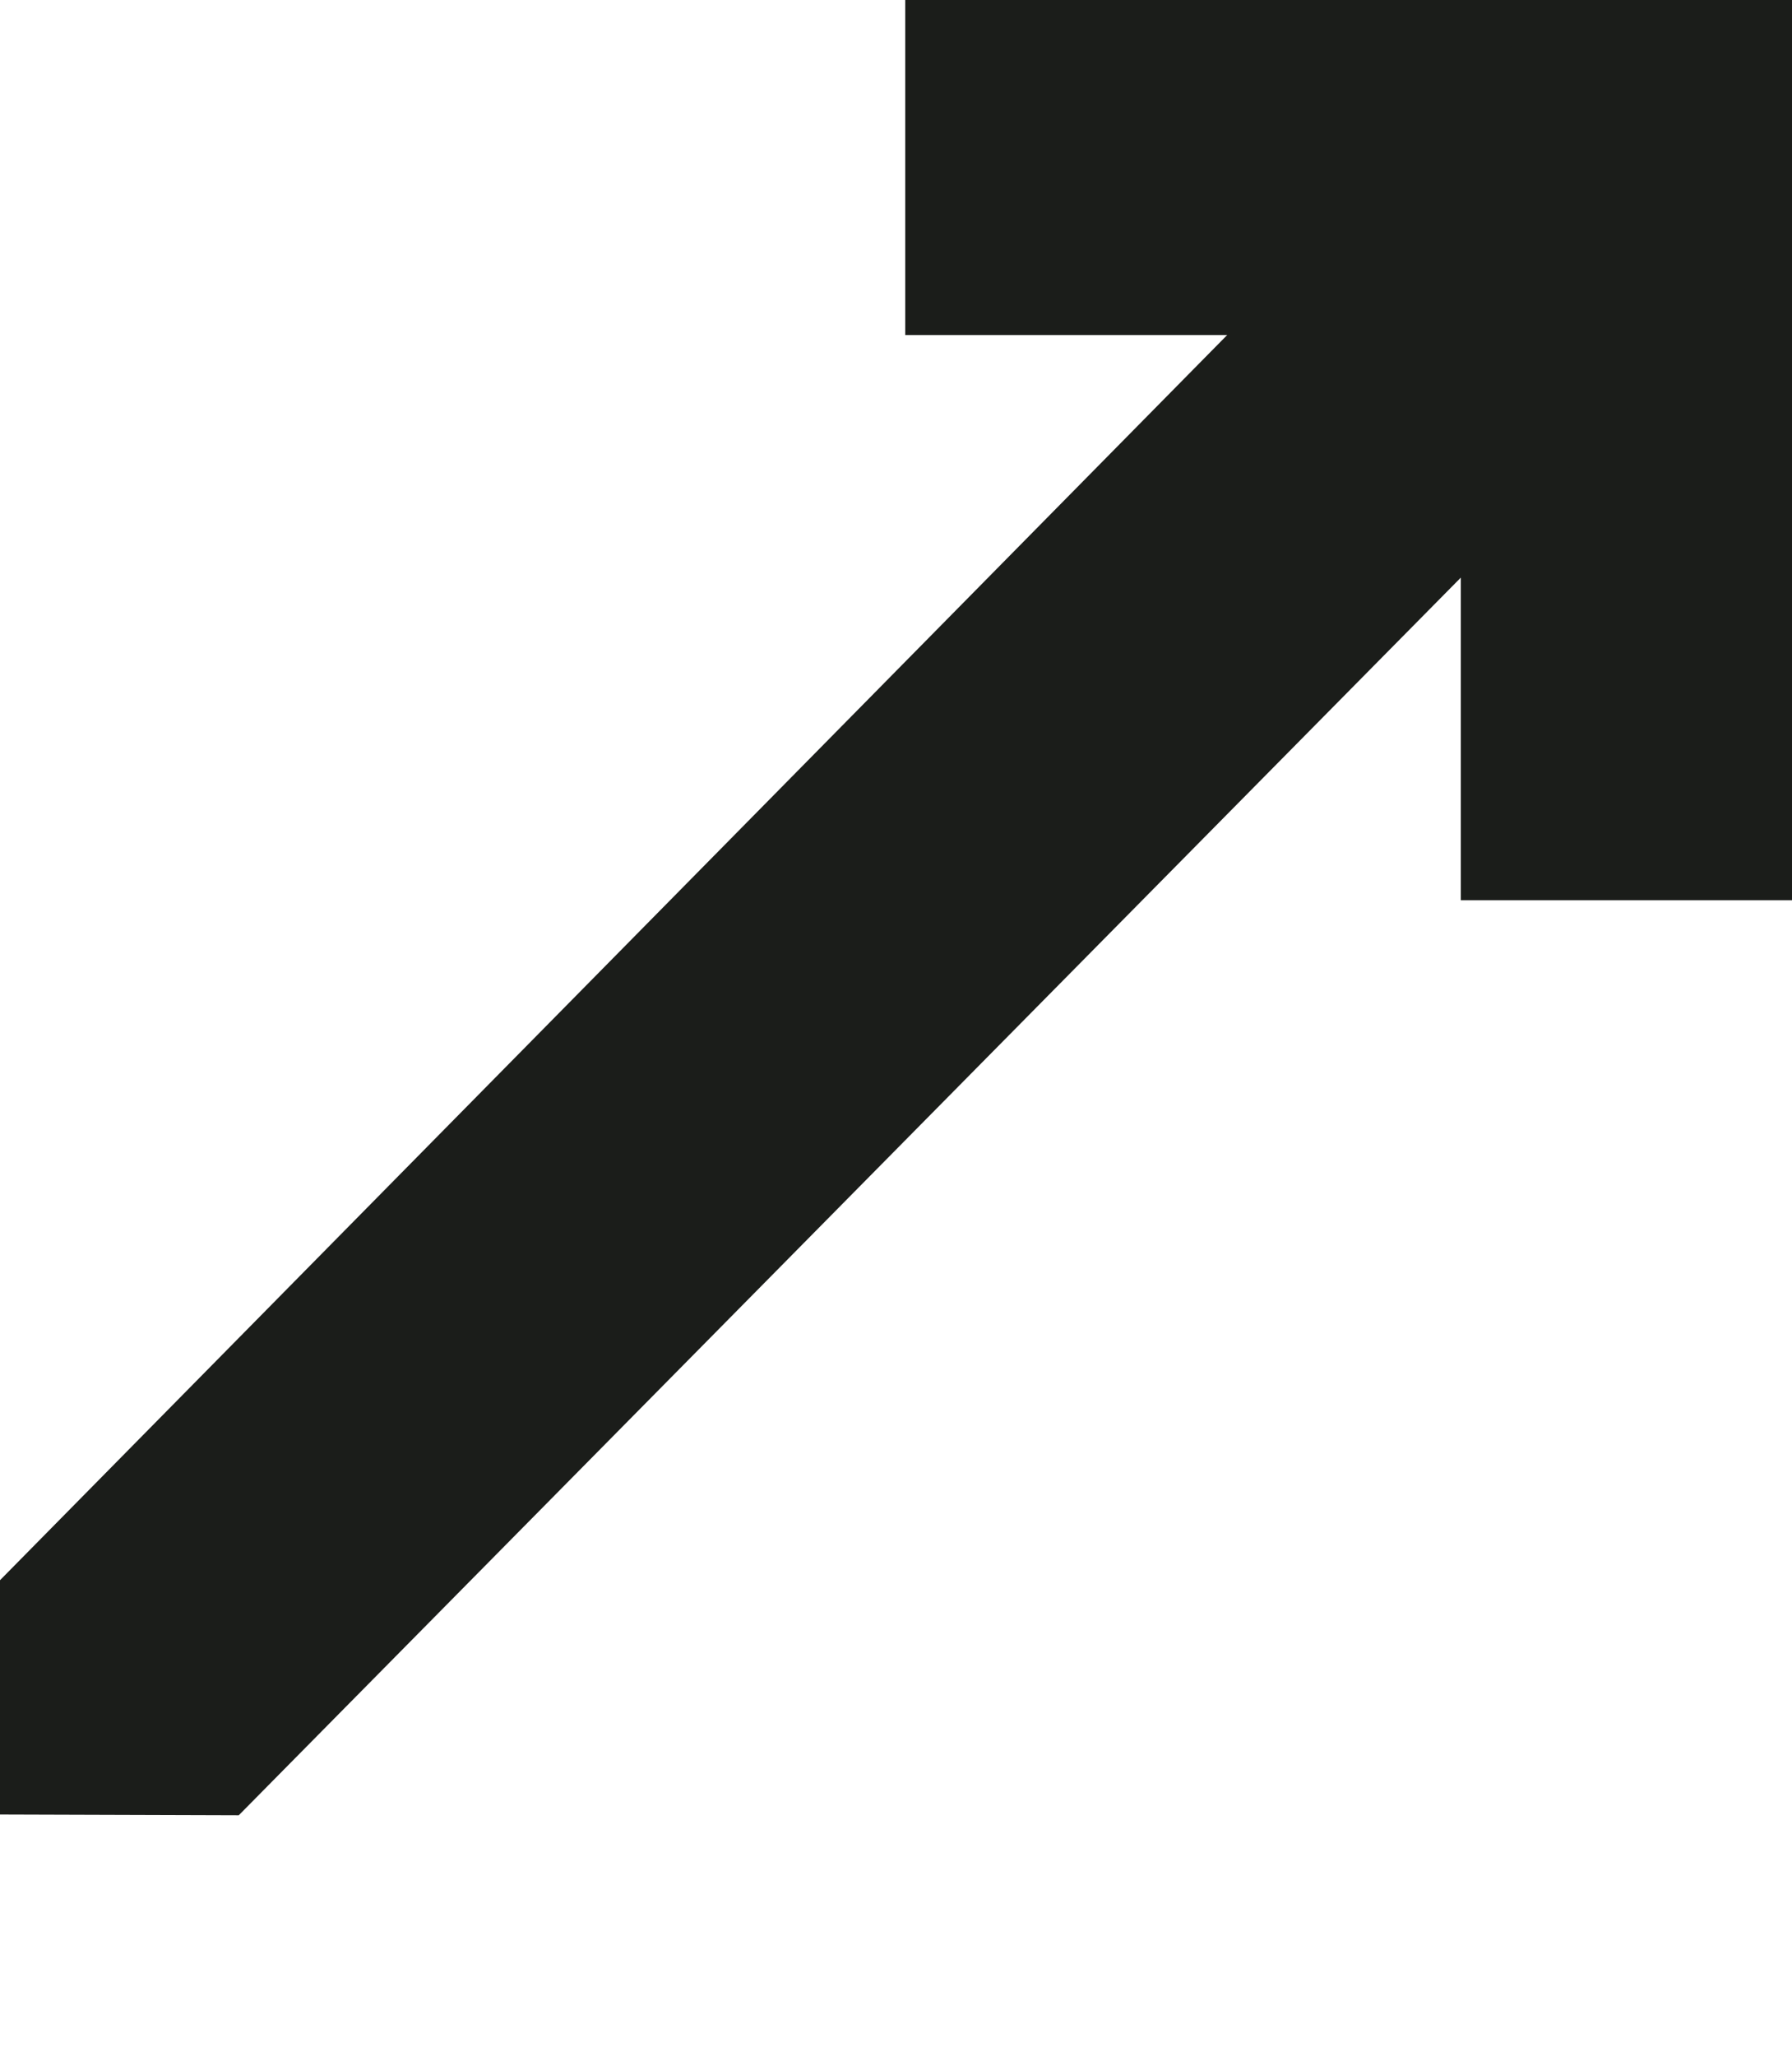
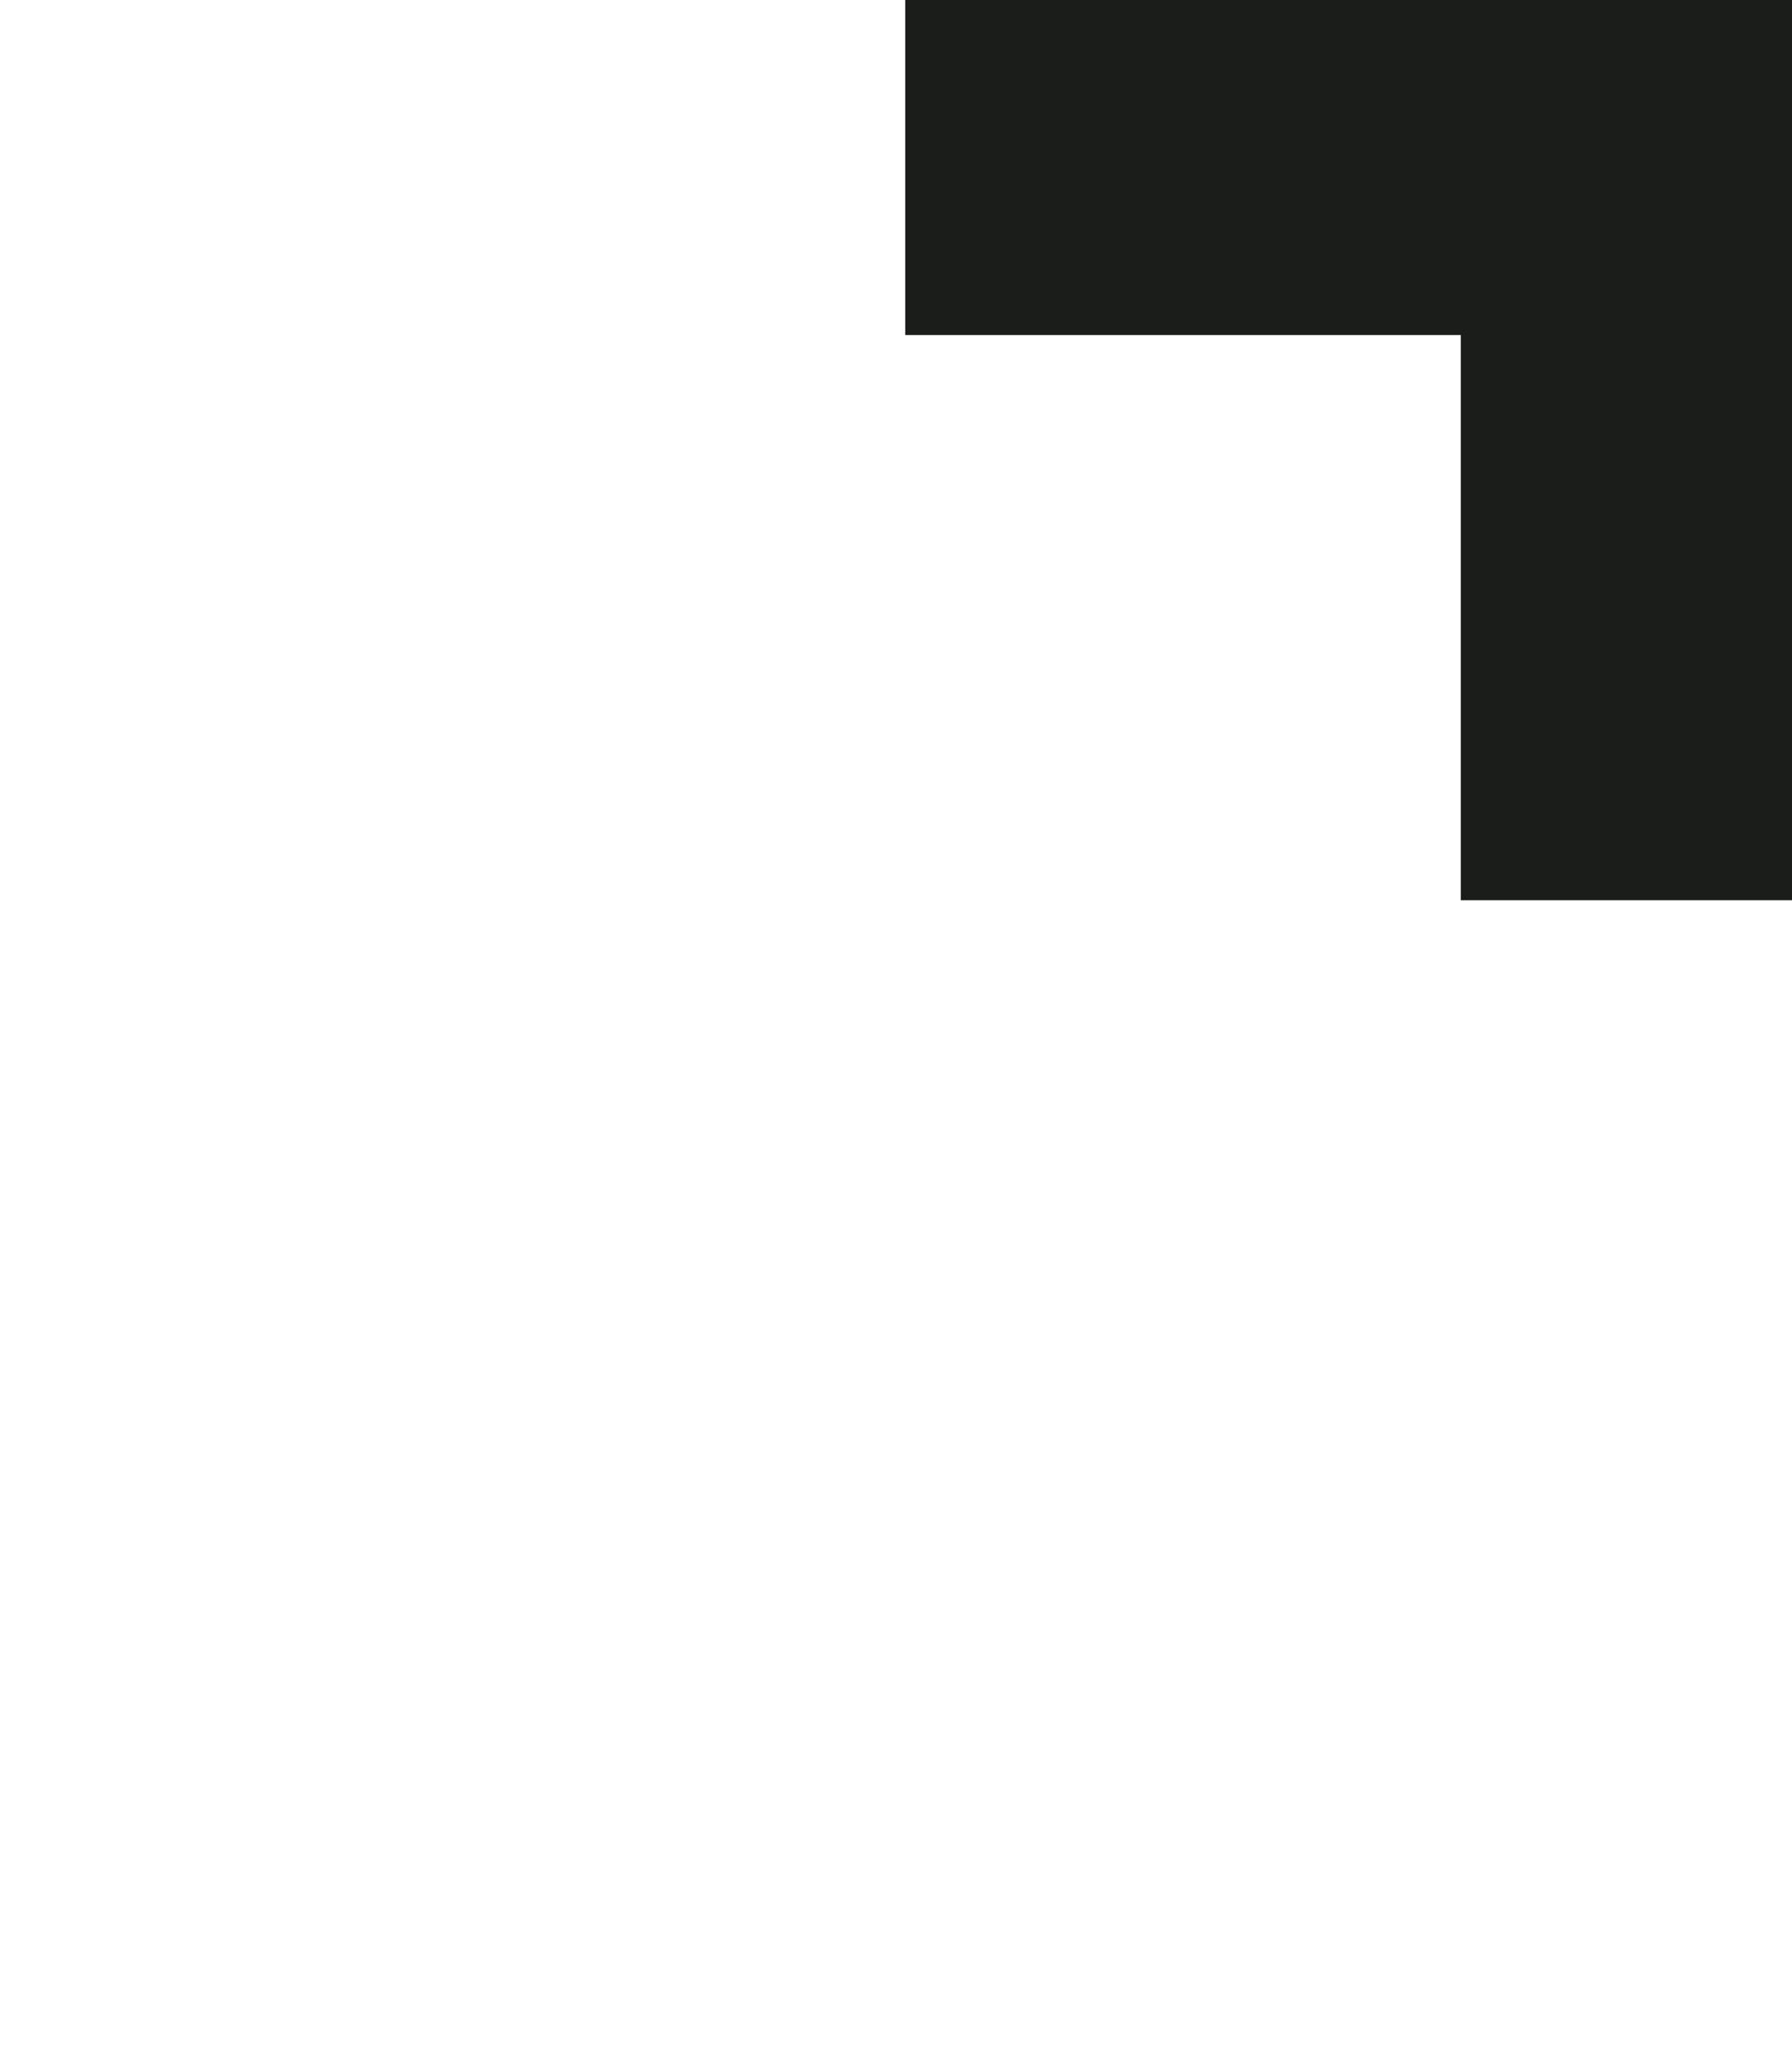
<svg xmlns="http://www.w3.org/2000/svg" viewBox="27.541 -116.337 596.08 683.48" width="596.08" height="683.48">
  <g id="Capa_2" data-name="Capa 2" transform="matrix(1, 0, 0, 1, 27.541, -116.337)">
    <g id="Capa_1-2" data-name="Capa 1">
      <rect class="cls-1" x="301.11" width="294.97" height="111.4" style="fill: rgb(27, 29, 26);" />
      <rect class="cls-1" x="485.92" width="110.16" height="299.32" style="fill: rgb(27, 29, 26);" />
-       <polygon class="cls-1" points="0 603.295 79.422 603.546 596.07 80.54 596.07 0 518.03 0 -1.025 526.435" style="fill: rgb(27, 29, 26);" />
    </g>
  </g>
</svg>